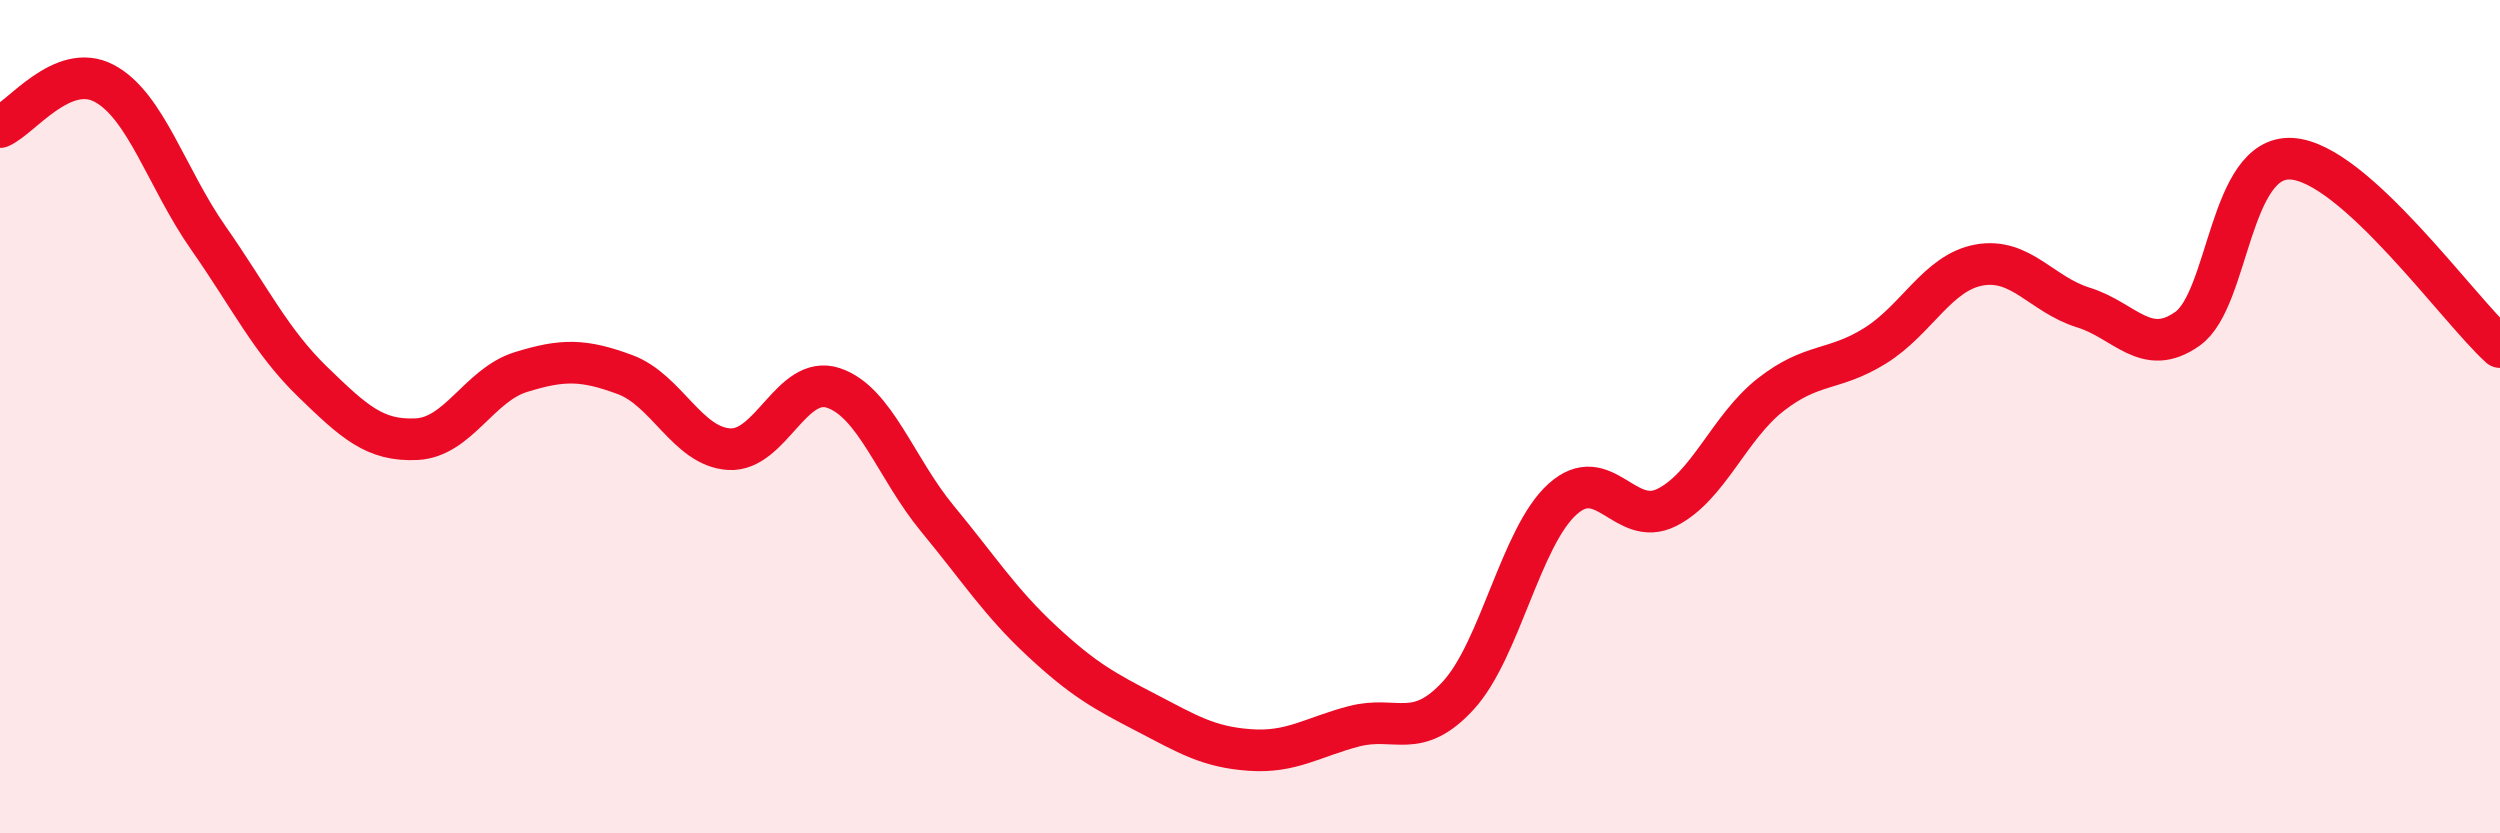
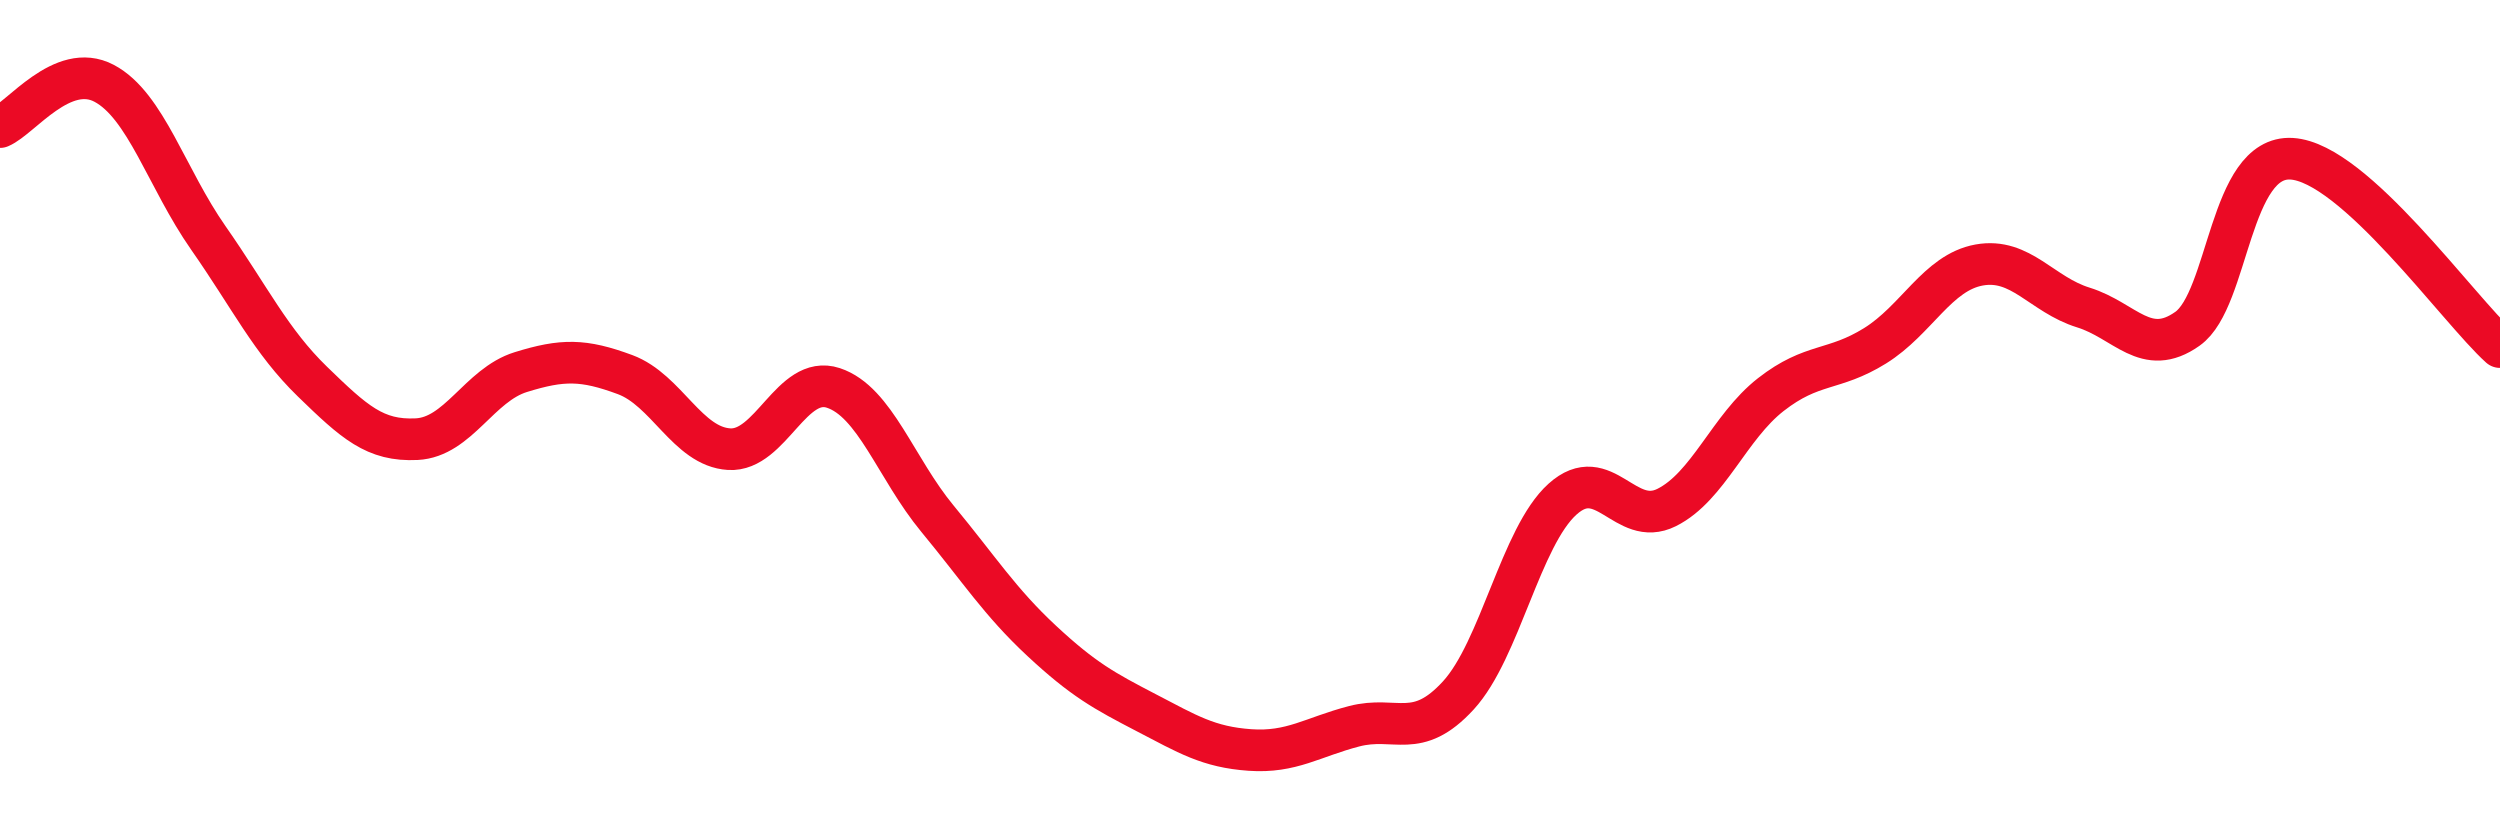
<svg xmlns="http://www.w3.org/2000/svg" width="60" height="20" viewBox="0 0 60 20">
-   <path d="M 0,3.05 C 0.5,2.84 1.5,1.47 2.5,2 C 3.5,2.53 4,4.28 5,5.71 C 6,7.14 6.5,8.19 7.5,9.16 C 8.5,10.13 9,10.59 10,10.54 C 11,10.49 11.5,9.24 12.5,8.93 C 13.5,8.62 14,8.62 15,8.99 C 16,9.36 16.5,10.72 17.5,10.78 C 18.5,10.84 19,8.98 20,9.31 C 21,9.64 21.5,11.24 22.5,12.45 C 23.5,13.66 24,14.45 25,15.38 C 26,16.31 26.5,16.58 27.5,17.1 C 28.5,17.62 29,17.93 30,18 C 31,18.07 31.5,17.69 32.5,17.43 C 33.5,17.17 34,17.78 35,16.69 C 36,15.6 36.5,12.88 37.5,11.98 C 38.5,11.08 39,12.68 40,12.18 C 41,11.68 41.5,10.25 42.5,9.47 C 43.5,8.69 44,8.92 45,8.3 C 46,7.68 46.5,6.54 47.5,6.36 C 48.5,6.18 49,7.07 50,7.38 C 51,7.69 51.5,8.6 52.5,7.89 C 53.5,7.18 53.5,3.72 55,3.81 C 56.5,3.9 59,7.43 60,8.33L60 20L0 20Z" fill="#EB0A25" opacity="0.1" stroke-linecap="round" stroke-linejoin="round" />
  <path d="M 0,3.05 C 0.5,2.84 1.5,1.47 2.5,2 C 3.5,2.53 4,4.28 5,5.71 C 6,7.14 6.5,8.19 7.5,9.16 C 8.5,10.13 9,10.59 10,10.54 C 11,10.49 11.5,9.24 12.5,8.93 C 13.5,8.62 14,8.62 15,8.99 C 16,9.36 16.5,10.72 17.5,10.78 C 18.5,10.84 19,8.98 20,9.31 C 21,9.64 21.5,11.24 22.5,12.45 C 23.5,13.66 24,14.45 25,15.38 C 26,16.31 26.5,16.58 27.5,17.1 C 28.5,17.62 29,17.93 30,18 C 31,18.07 31.5,17.69 32.5,17.43 C 33.5,17.17 34,17.78 35,16.69 C 36,15.6 36.5,12.88 37.5,11.98 C 38.5,11.08 39,12.68 40,12.18 C 41,11.68 41.5,10.25 42.5,9.47 C 43.5,8.69 44,8.92 45,8.3 C 46,7.68 46.5,6.54 47.5,6.36 C 48.5,6.18 49,7.07 50,7.38 C 51,7.69 51.5,8.6 52.5,7.89 C 53.5,7.18 53.5,3.72 55,3.81 C 56.5,3.9 59,7.43 60,8.33" stroke="#EB0A25" stroke-width="1" fill="none" stroke-linecap="round" stroke-linejoin="round" />
</svg>